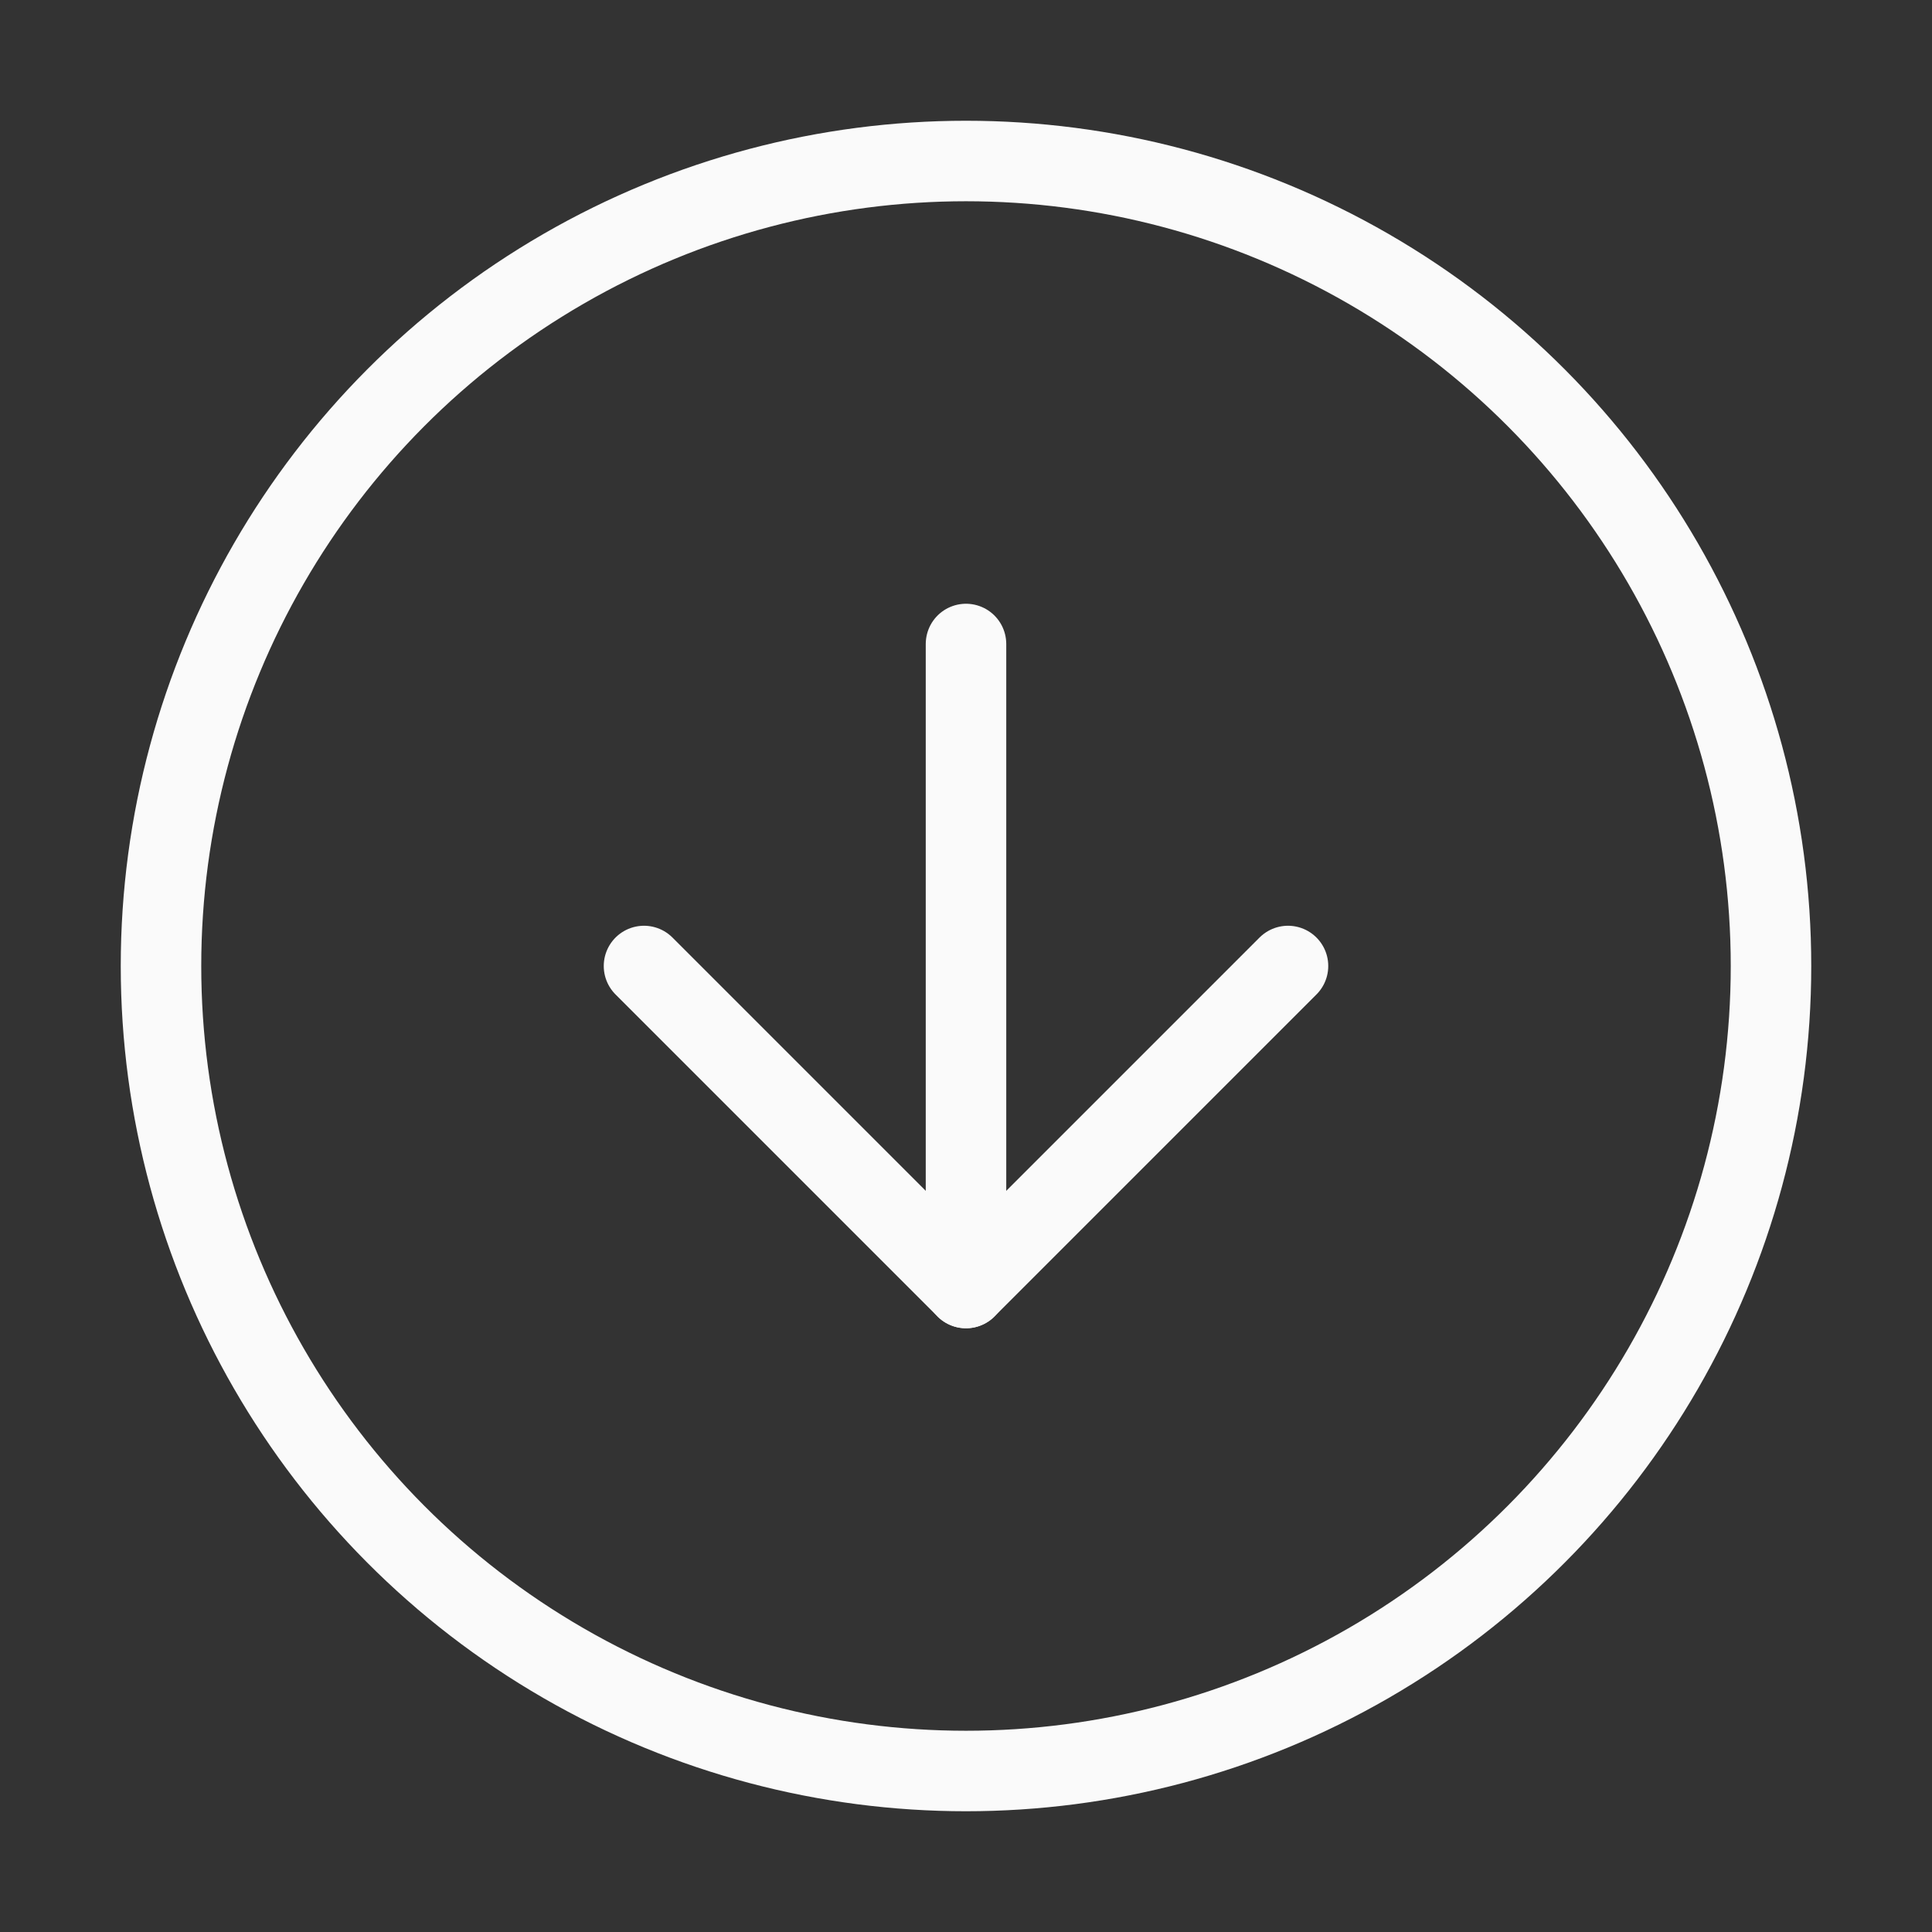
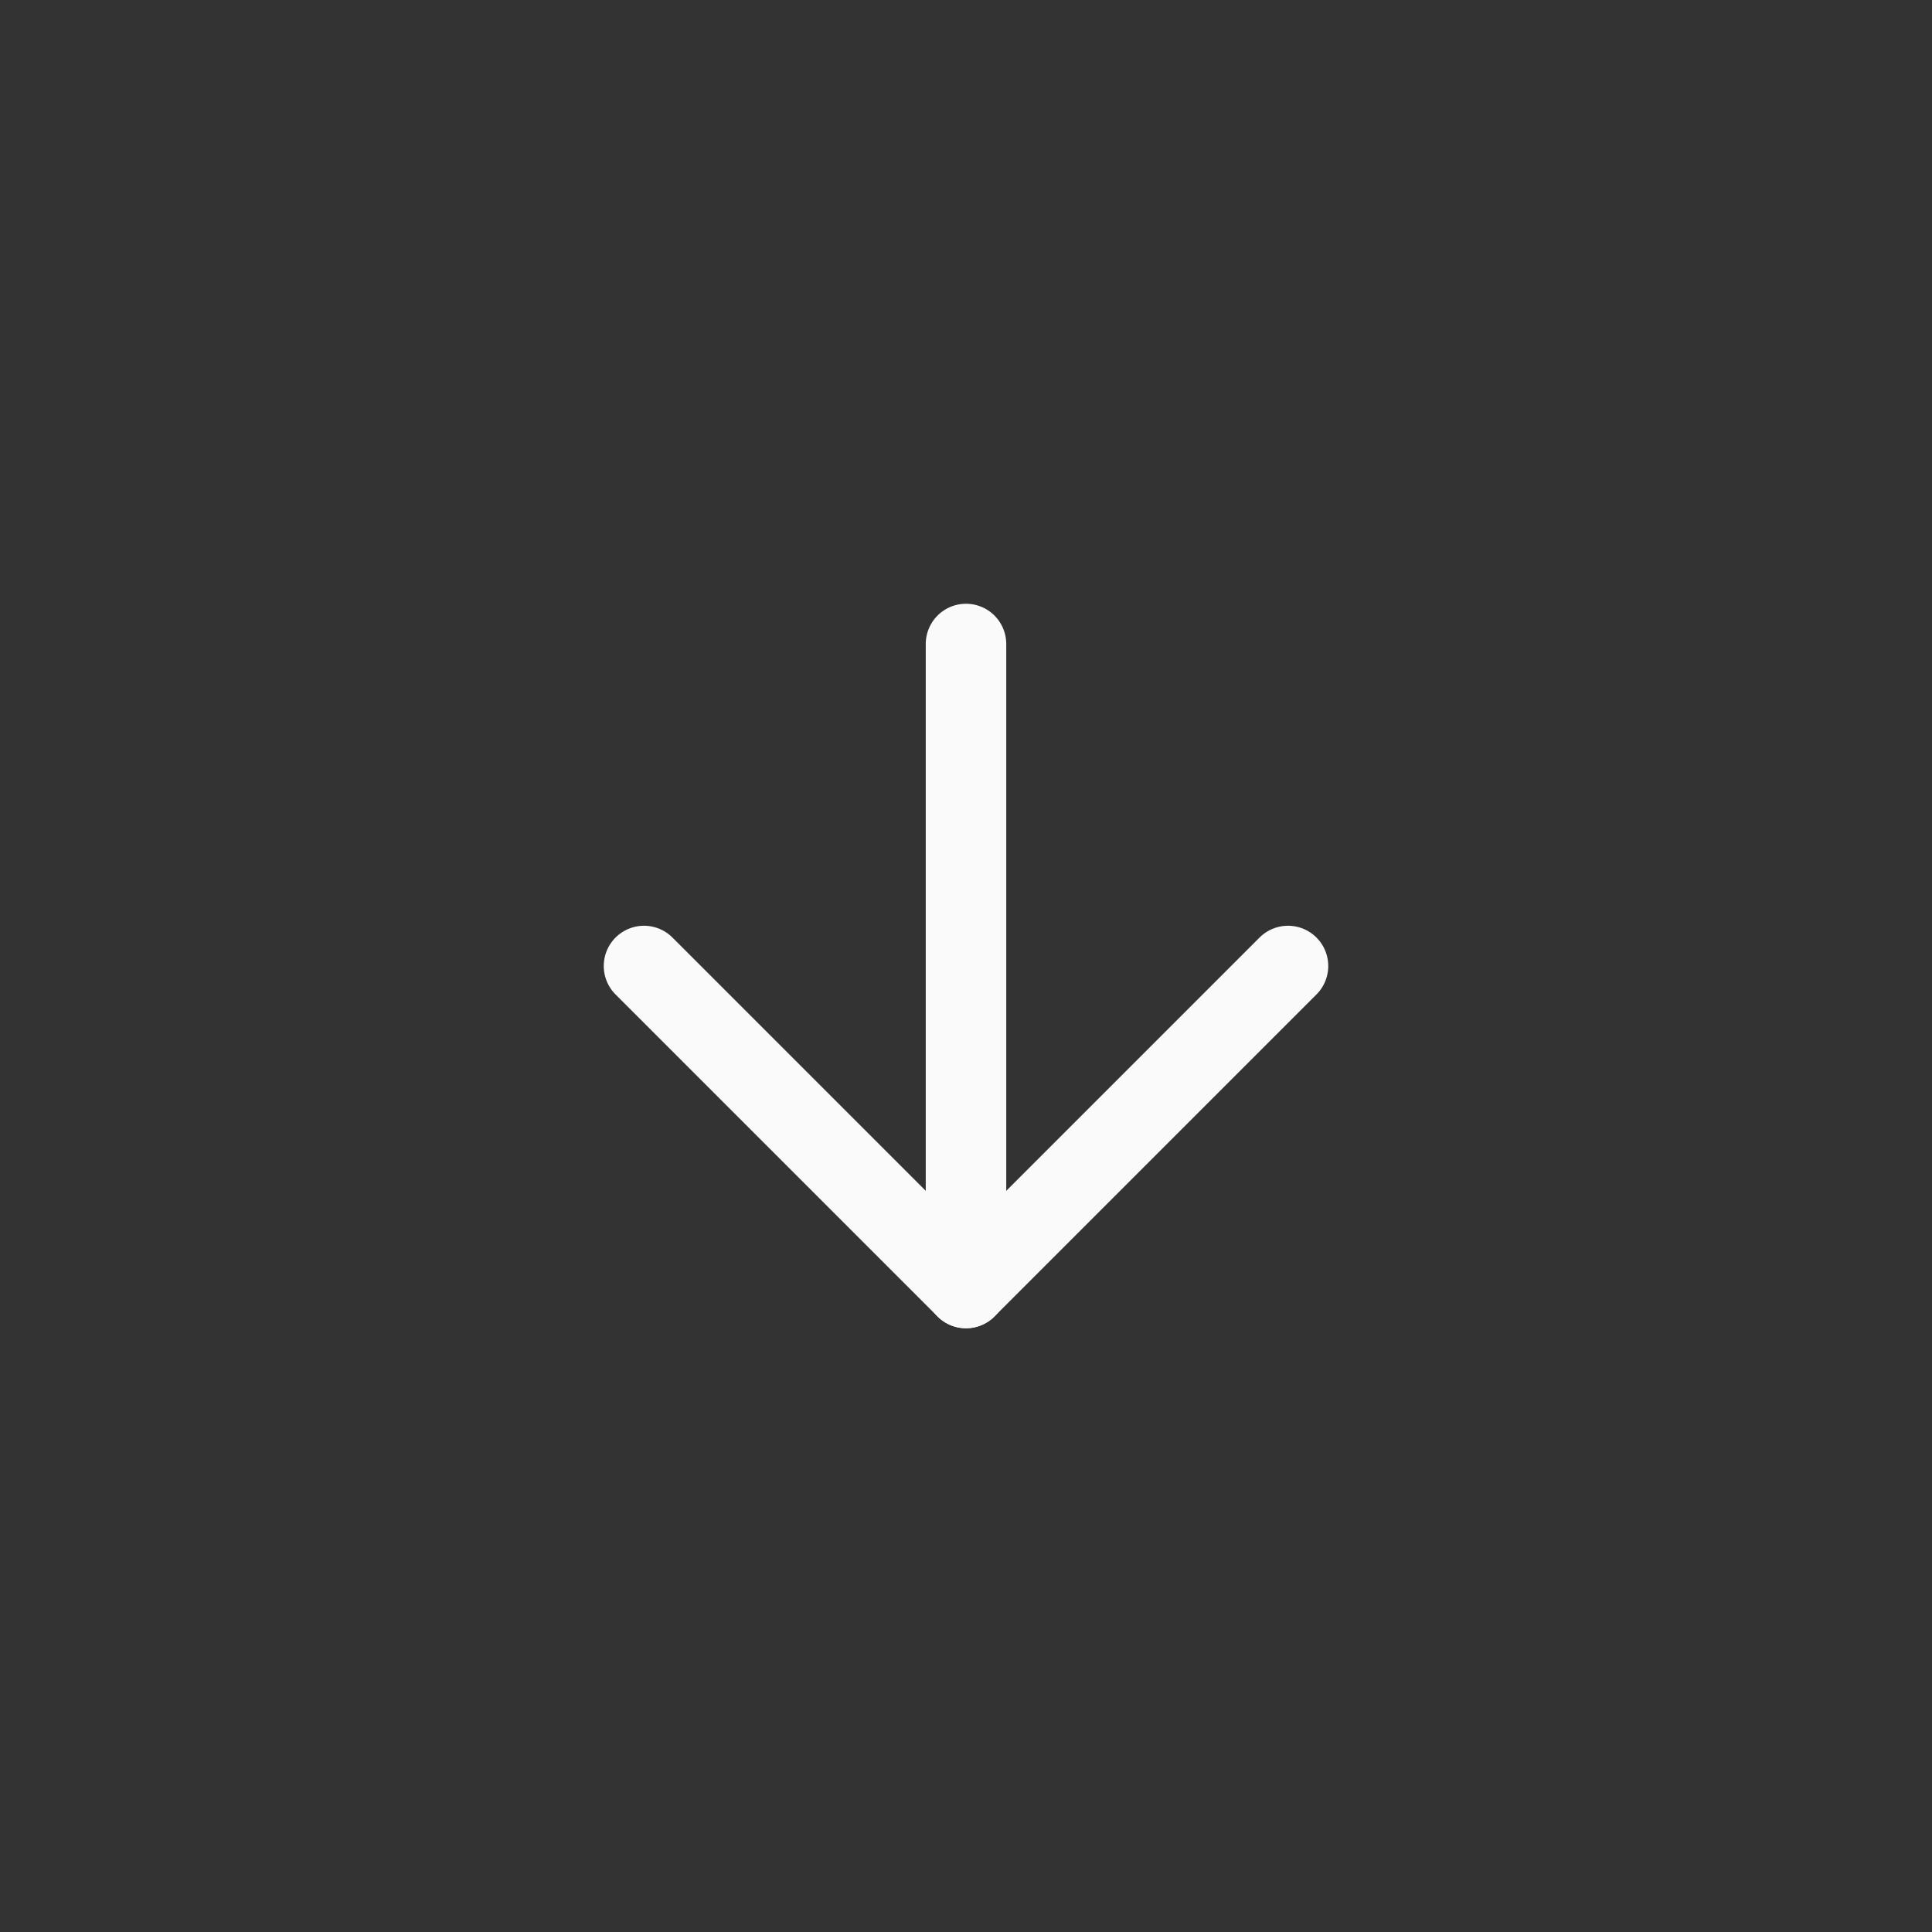
<svg xmlns="http://www.w3.org/2000/svg" width="60" height="60" viewBox="0 0 24 24" fill="none" stroke="#fafafa" stroke-width="1" stroke-linecap="round" stroke-linejoin="round" class="feather feather-arrow-down-circle">
  <rect x="0" y="0" width="24" height="24" fill="#333333" stroke="none" />
-   <circle cx="12" cy="12" r="10" />
  <polyline points="8 12 12 16 16 12" />
  <line x1="12" y1="8" x2="12" y2="16" />
</svg>